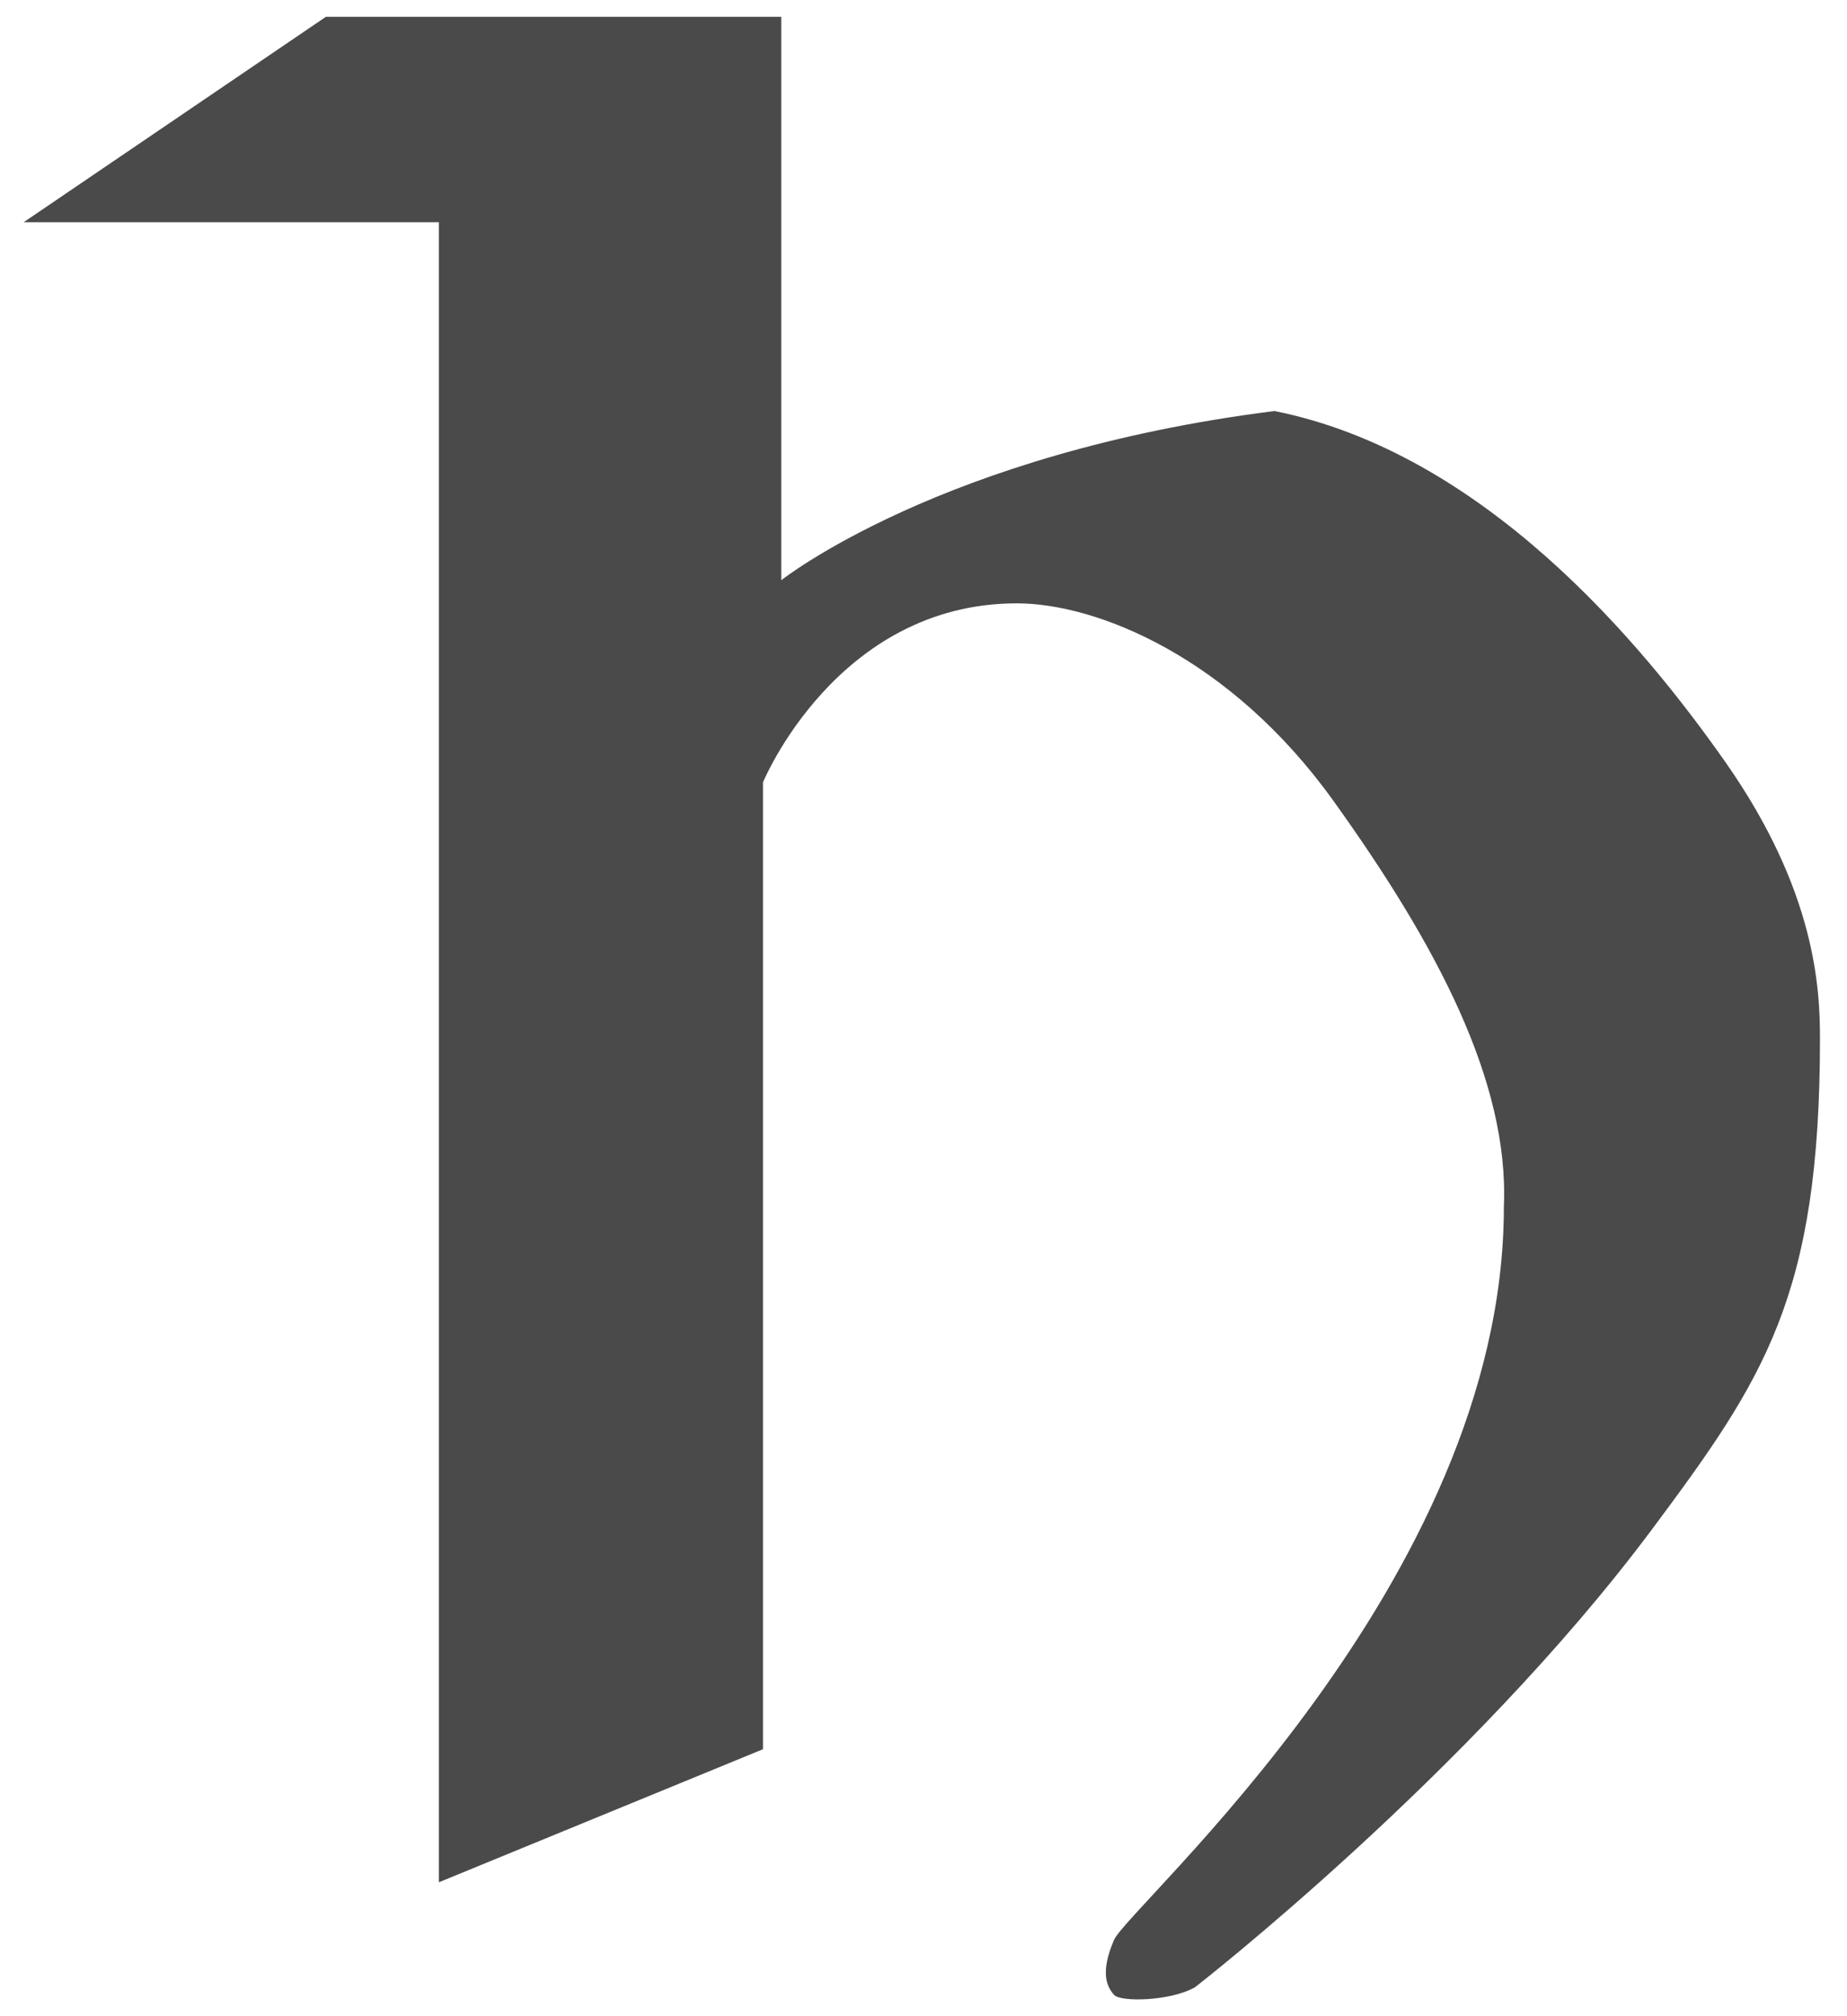
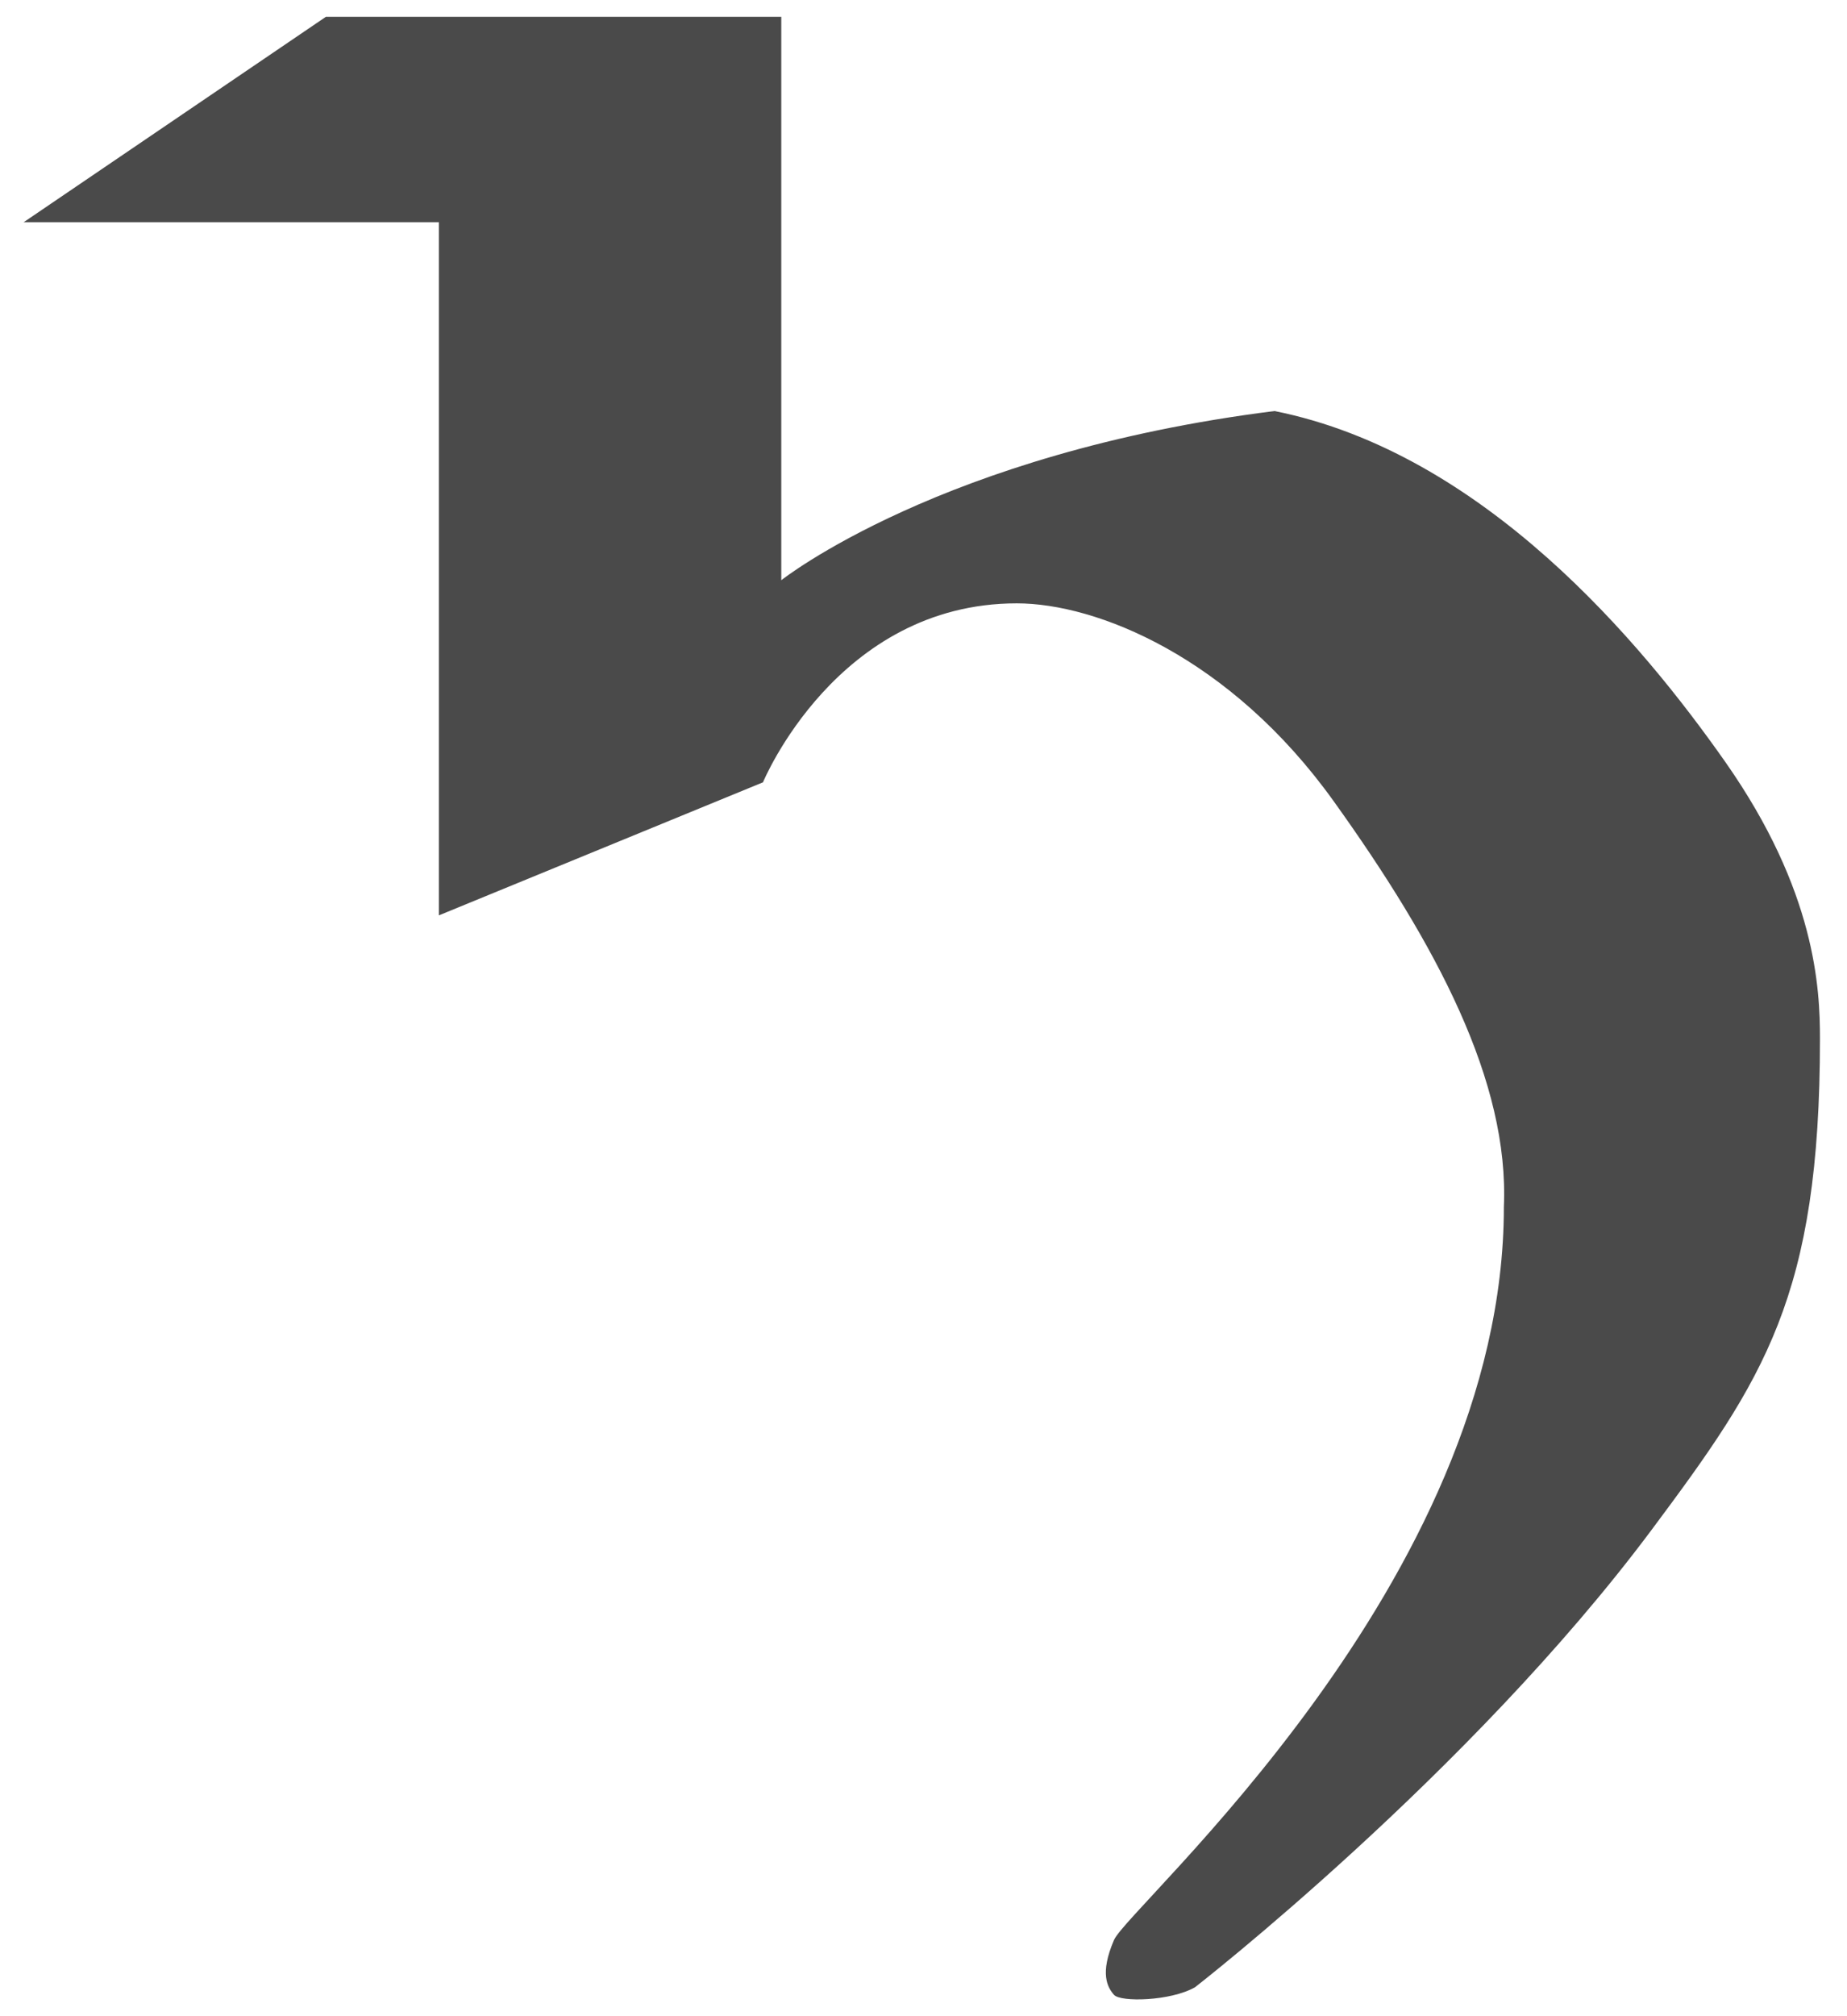
<svg xmlns="http://www.w3.org/2000/svg" width="55" height="60" viewBox="0 0 55 60">
  <title>Path 1</title>
-   <path d="M13.07 6.613H.705L9.705.5h13.56v16.767s4.772-3.79 14.687-5.035c6.236 1.246 10.941 6.908 13.418 10.434 2.707 3.853 2.825 6.759 2.825 8.247 0 7.669-1.667 10.127-5.01 14.609-5.42 7.264-13.602 13.618-13.602 13.618-.729.413-2.217.446-2.41.224-.194-.22-.433-.63 0-1.632.432-1.003 11.609-10.63 11.609-21.812.164-3.727-1.998-7.8-5.074-12.086-3.076-4.285-7.053-5.879-9.43-5.879-5.361 0-7.558 5.326-7.558 5.326v28.774l-9.65 3.959V6.613z" fill="#4A4A4A" fill-rule="evenodd" />
+   <path d="M13.07 6.613H.705L9.705.5h13.56v16.767s4.772-3.79 14.687-5.035c6.236 1.246 10.941 6.908 13.418 10.434 2.707 3.853 2.825 6.759 2.825 8.247 0 7.669-1.667 10.127-5.01 14.609-5.42 7.264-13.602 13.618-13.602 13.618-.729.413-2.217.446-2.41.224-.194-.22-.433-.63 0-1.632.432-1.003 11.609-10.63 11.609-21.812.164-3.727-1.998-7.8-5.074-12.086-3.076-4.285-7.053-5.879-9.43-5.879-5.361 0-7.558 5.326-7.558 5.326l-9.65 3.959V6.613z" fill="#4A4A4A" fill-rule="evenodd" />
</svg>